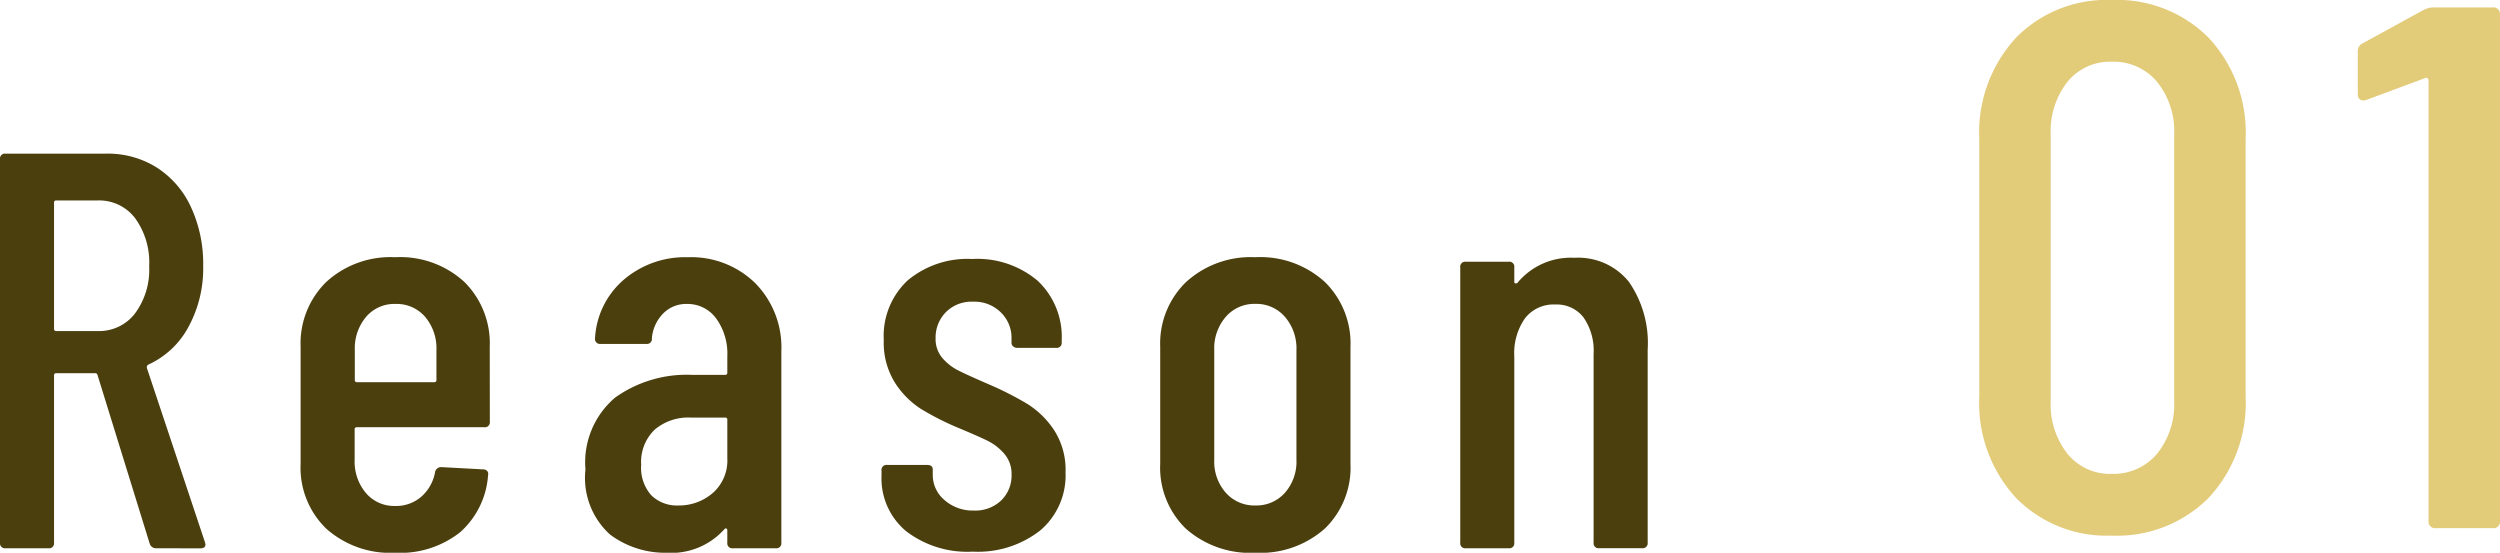
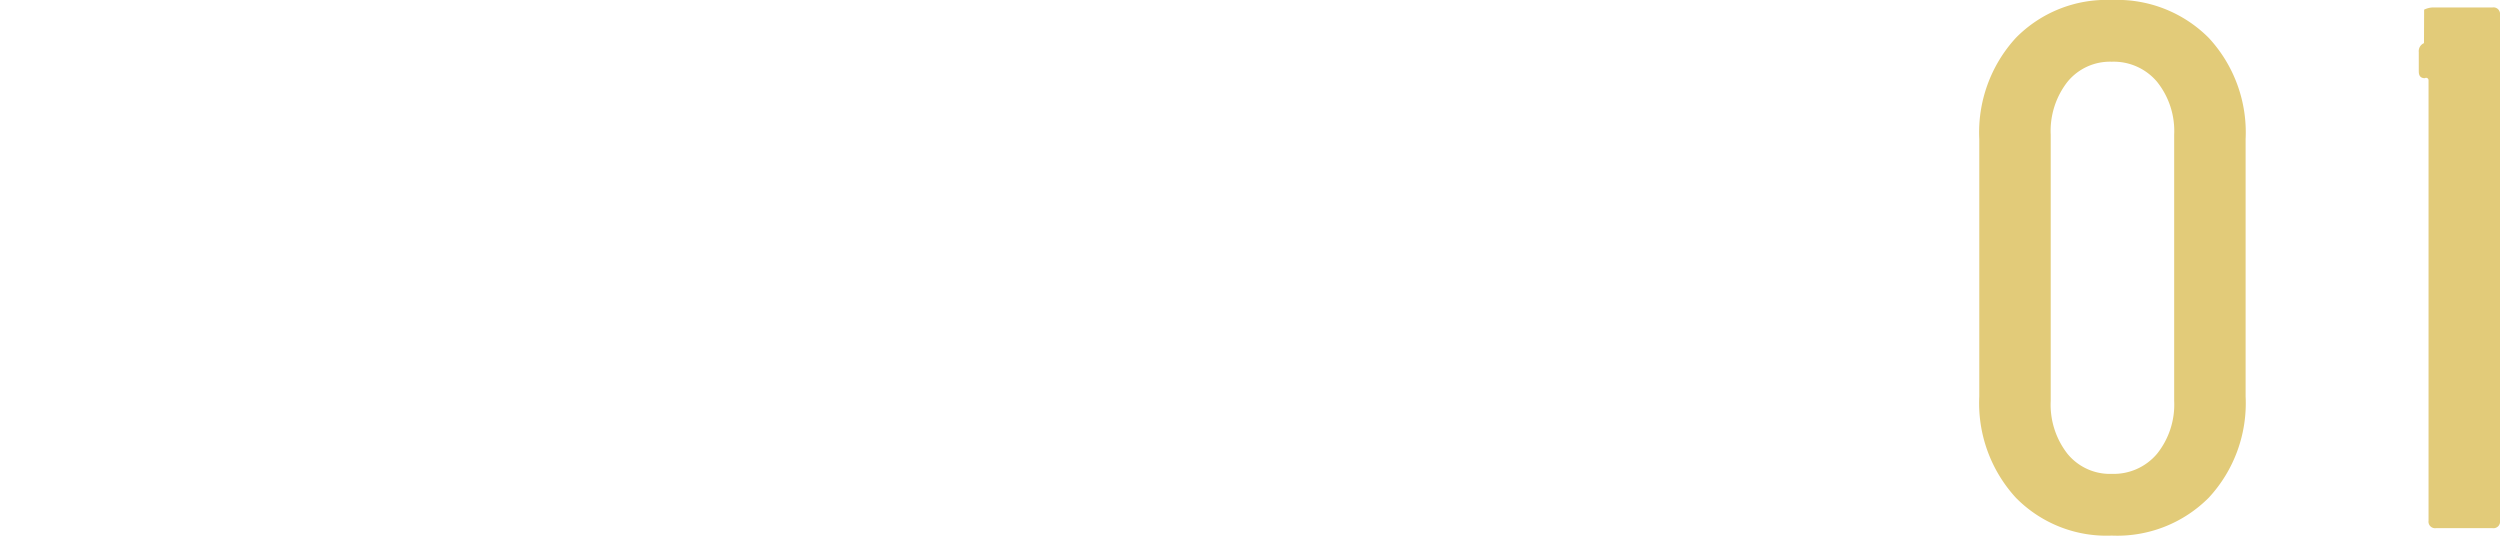
<svg xmlns="http://www.w3.org/2000/svg" width="124.348" height="27.494" viewBox="0 0 124.348 27.494">
  <g id="グループ_66506" data-name="グループ 66506" transform="translate(-350.736 -5932.73)">
    <g id="グループ_66505" data-name="グループ 66505">
      <g id="グループ_66347" data-name="グループ 66347" transform="translate(2 -126)">
-         <path id="パス_146293" data-name="パス 146293" d="M7.77.37A6.316,6.316,0,0,1,3-1.517,6.958,6.958,0,0,1,1.184-6.549v-12.8A6.958,6.958,0,0,1,3-24.383,6.316,6.316,0,0,1,7.77-26.27,6.423,6.423,0,0,1,12.6-24.383a6.917,6.917,0,0,1,1.831,5.032v12.8A6.917,6.917,0,0,1,12.6-1.517,6.423,6.423,0,0,1,7.77.37Zm0-3.071a2.818,2.818,0,0,0,2.257-1,3.912,3.912,0,0,0,.851-2.627V-19.573a3.912,3.912,0,0,0-.851-2.627,2.818,2.818,0,0,0-2.257-1,2.724,2.724,0,0,0-2.2,1,3.969,3.969,0,0,0-.833,2.627V-6.327A3.969,3.969,0,0,0,5.569-3.7,2.724,2.724,0,0,0,7.77-2.7ZM23.31-25.789a1.061,1.061,0,0,1,.481-.111h2.923a.327.327,0,0,1,.37.37V-.37a.327.327,0,0,1-.37.37H23.9a.327.327,0,0,1-.37-.37v-21.9a.125.125,0,0,0-.056-.111.122.122,0,0,0-.13,0l-2.886,1.073-.148.037q-.3,0-.3-.333V-23.68a.434.434,0,0,1,.259-.444Z" transform="translate(446 6085)" fill="#e2cb79" />
-         <path id="パス_146294" data-name="パス 146294" d="M9.52,0a.327.327,0,0,1-.336-.224l-2.6-8.4a.11.11,0,0,0-.112-.084H4.536a.1.1,0,0,0-.112.112V-.28a.247.247,0,0,1-.28.28H2.016a.247.247,0,0,1-.28-.28V-19.348a.247.247,0,0,1,.28-.28H7.028a4.567,4.567,0,0,1,2.52.7,4.628,4.628,0,0,1,1.694,1.974,6.7,6.7,0,0,1,.6,2.9A6.088,6.088,0,0,1,11.1-10.99a4.281,4.281,0,0,1-2,1.862.16.16,0,0,0-.056.168L11.928-.308l.028.112q0,.2-.252.2ZM4.536-17.3a.1.1,0,0,0-.112.112v6.272a.1.1,0,0,0,.112.112H6.608a2.243,2.243,0,0,0,1.848-.882,3.653,3.653,0,0,0,.7-2.338,3.748,3.748,0,0,0-.7-2.394A2.243,2.243,0,0,0,6.608-17.3ZM26.1-6.3a.247.247,0,0,1-.28.28H19.488a.1.1,0,0,0-.112.112V-4.4a2.427,2.427,0,0,0,.56,1.652,1.839,1.839,0,0,0,1.456.644,1.9,1.9,0,0,0,1.316-.476,2.118,2.118,0,0,0,.672-1.232.308.308,0,0,1,.308-.224l2.072.112a.258.258,0,0,1,.21.084.21.21,0,0,1,.042.2A4.169,4.169,0,0,1,24.626-.8,4.8,4.8,0,0,1,21.392.224a4.79,4.79,0,0,1-3.43-1.2A4.221,4.221,0,0,1,16.688-4.2v-5.824a4.277,4.277,0,0,1,1.274-3.22,4.725,4.725,0,0,1,3.43-1.232,4.715,4.715,0,0,1,3.444,1.232,4.3,4.3,0,0,1,1.26,3.22Zm-4.7-5.852a1.839,1.839,0,0,0-1.456.644,2.427,2.427,0,0,0-.56,1.652v1.484a.1.1,0,0,0,.112.112h3.836a.1.1,0,0,0,.112-.112V-9.856a2.427,2.427,0,0,0-.56-1.652A1.87,1.87,0,0,0,21.392-12.152Zm14.56-2.324A4.556,4.556,0,0,1,39.3-13.188,4.554,4.554,0,0,1,40.6-9.8V-.28a.247.247,0,0,1-.28.28H38.192a.247.247,0,0,1-.28-.28V-.9A.094.094,0,0,0,37.87-.98q-.042-.028-.1.028A3.54,3.54,0,0,1,34.888.224a4.575,4.575,0,0,1-2.814-.91A3.8,3.8,0,0,1,30.856-3.92a4.225,4.225,0,0,1,1.47-3.57,6.13,6.13,0,0,1,3.85-1.134H37.8a.1.1,0,0,0,.112-.112v-.812a2.977,2.977,0,0,0-.56-1.89,1.765,1.765,0,0,0-1.456-.714,1.6,1.6,0,0,0-1.176.476,1.994,1.994,0,0,0-.56,1.232.247.247,0,0,1-.28.28H31.612a.247.247,0,0,1-.28-.28,4.13,4.13,0,0,1,1.428-2.912A4.692,4.692,0,0,1,35.952-14.476ZM35.476-2.128a2.562,2.562,0,0,0,1.708-.616,2.149,2.149,0,0,0,.728-1.736v-1.9A.1.1,0,0,0,37.8-6.5H36.092a2.585,2.585,0,0,0-1.792.6,2.228,2.228,0,0,0-.672,1.75,2.054,2.054,0,0,0,.5,1.512A1.816,1.816,0,0,0,35.476-2.128ZM50.12.168A5,5,0,0,1,46.8-.854a3.414,3.414,0,0,1-1.218-2.758v-.252a.247.247,0,0,1,.28-.28h1.988q.28,0,.28.224v.252a1.633,1.633,0,0,0,.588,1.274,2.123,2.123,0,0,0,1.456.518,1.865,1.865,0,0,0,1.358-.5,1.719,1.719,0,0,0,.518-1.288A1.526,1.526,0,0,0,51.688-4.7a2.656,2.656,0,0,0-.854-.658q-.49-.238-1.5-.658a13.89,13.89,0,0,1-1.806-.924,4.3,4.3,0,0,1-1.274-1.288,3.759,3.759,0,0,1-.56-2.128,3.776,3.776,0,0,1,1.19-2.968,4.633,4.633,0,0,1,3.206-1.064A4.641,4.641,0,0,1,53.354-13.3a3.829,3.829,0,0,1,1.19,2.968v.084a.247.247,0,0,1-.28.28H52.332a.3.3,0,0,1-.2-.07.226.226,0,0,1-.084-.182v-.224a1.754,1.754,0,0,0-.532-1.288,1.857,1.857,0,0,0-1.372-.532,1.8,1.8,0,0,0-1.372.532,1.8,1.8,0,0,0-.5,1.288,1.453,1.453,0,0,0,.336.98,2.571,2.571,0,0,0,.812.63q.476.238,1.512.686a16.188,16.188,0,0,1,1.9.966,4.4,4.4,0,0,1,1.33,1.3,3.638,3.638,0,0,1,.574,2.1A3.6,3.6,0,0,1,53.494-.9,5.024,5.024,0,0,1,50.12.168ZM64.176.224a4.83,4.83,0,0,1-3.458-1.2A4.221,4.221,0,0,1,59.444-4.2v-5.824a4.253,4.253,0,0,1,1.288-3.22,4.775,4.775,0,0,1,3.444-1.232,4.764,4.764,0,0,1,3.458,1.232,4.277,4.277,0,0,1,1.274,3.22V-4.2A4.221,4.221,0,0,1,67.634-.98,4.83,4.83,0,0,1,64.176.224Zm0-2.352a1.9,1.9,0,0,0,1.47-.63A2.338,2.338,0,0,0,66.22-4.4v-5.46a2.39,2.39,0,0,0-.574-1.652,1.881,1.881,0,0,0-1.47-.644,1.881,1.881,0,0,0-1.47.644,2.39,2.39,0,0,0-.574,1.652V-4.4a2.338,2.338,0,0,0,.574,1.638A1.9,1.9,0,0,0,64.176-2.128Zm15.876-12.32a3.237,3.237,0,0,1,2.7,1.19,5.337,5.337,0,0,1,.938,3.374v9.6a.247.247,0,0,1-.28.28H81.284A.247.247,0,0,1,81-.28V-9.66a2.892,2.892,0,0,0-.5-1.82,1.678,1.678,0,0,0-1.4-.644,1.8,1.8,0,0,0-1.512.686,3.013,3.013,0,0,0-.532,1.89V-.28a.247.247,0,0,1-.28.28H74.648a.247.247,0,0,1-.28-.28V-13.972a.247.247,0,0,1,.28-.28h2.128a.247.247,0,0,1,.28.28v.728a.066.066,0,0,0,.056.07.116.116,0,0,0,.112-.042A3.449,3.449,0,0,1,80.052-14.448Z" transform="translate(347 6086)" fill="#4b3f0e" />
+         <path id="パス_146293" data-name="パス 146293" d="M7.77.37A6.316,6.316,0,0,1,3-1.517,6.958,6.958,0,0,1,1.184-6.549v-12.8A6.958,6.958,0,0,1,3-24.383,6.316,6.316,0,0,1,7.77-26.27,6.423,6.423,0,0,1,12.6-24.383a6.917,6.917,0,0,1,1.831,5.032v12.8A6.917,6.917,0,0,1,12.6-1.517,6.423,6.423,0,0,1,7.77.37Zm0-3.071a2.818,2.818,0,0,0,2.257-1,3.912,3.912,0,0,0,.851-2.627V-19.573a3.912,3.912,0,0,0-.851-2.627,2.818,2.818,0,0,0-2.257-1,2.724,2.724,0,0,0-2.2,1,3.969,3.969,0,0,0-.833,2.627V-6.327A3.969,3.969,0,0,0,5.569-3.7,2.724,2.724,0,0,0,7.77-2.7ZM23.31-25.789a1.061,1.061,0,0,1,.481-.111h2.923a.327.327,0,0,1,.37.37V-.37a.327.327,0,0,1-.37.37H23.9a.327.327,0,0,1-.37-.37v-21.9a.125.125,0,0,0-.056-.111.122.122,0,0,0-.13,0q-.3,0-.3-.333V-23.68a.434.434,0,0,1,.259-.444Z" transform="translate(446 6085)" fill="#e2cb79" />
      </g>
    </g>
  </g>
</svg>